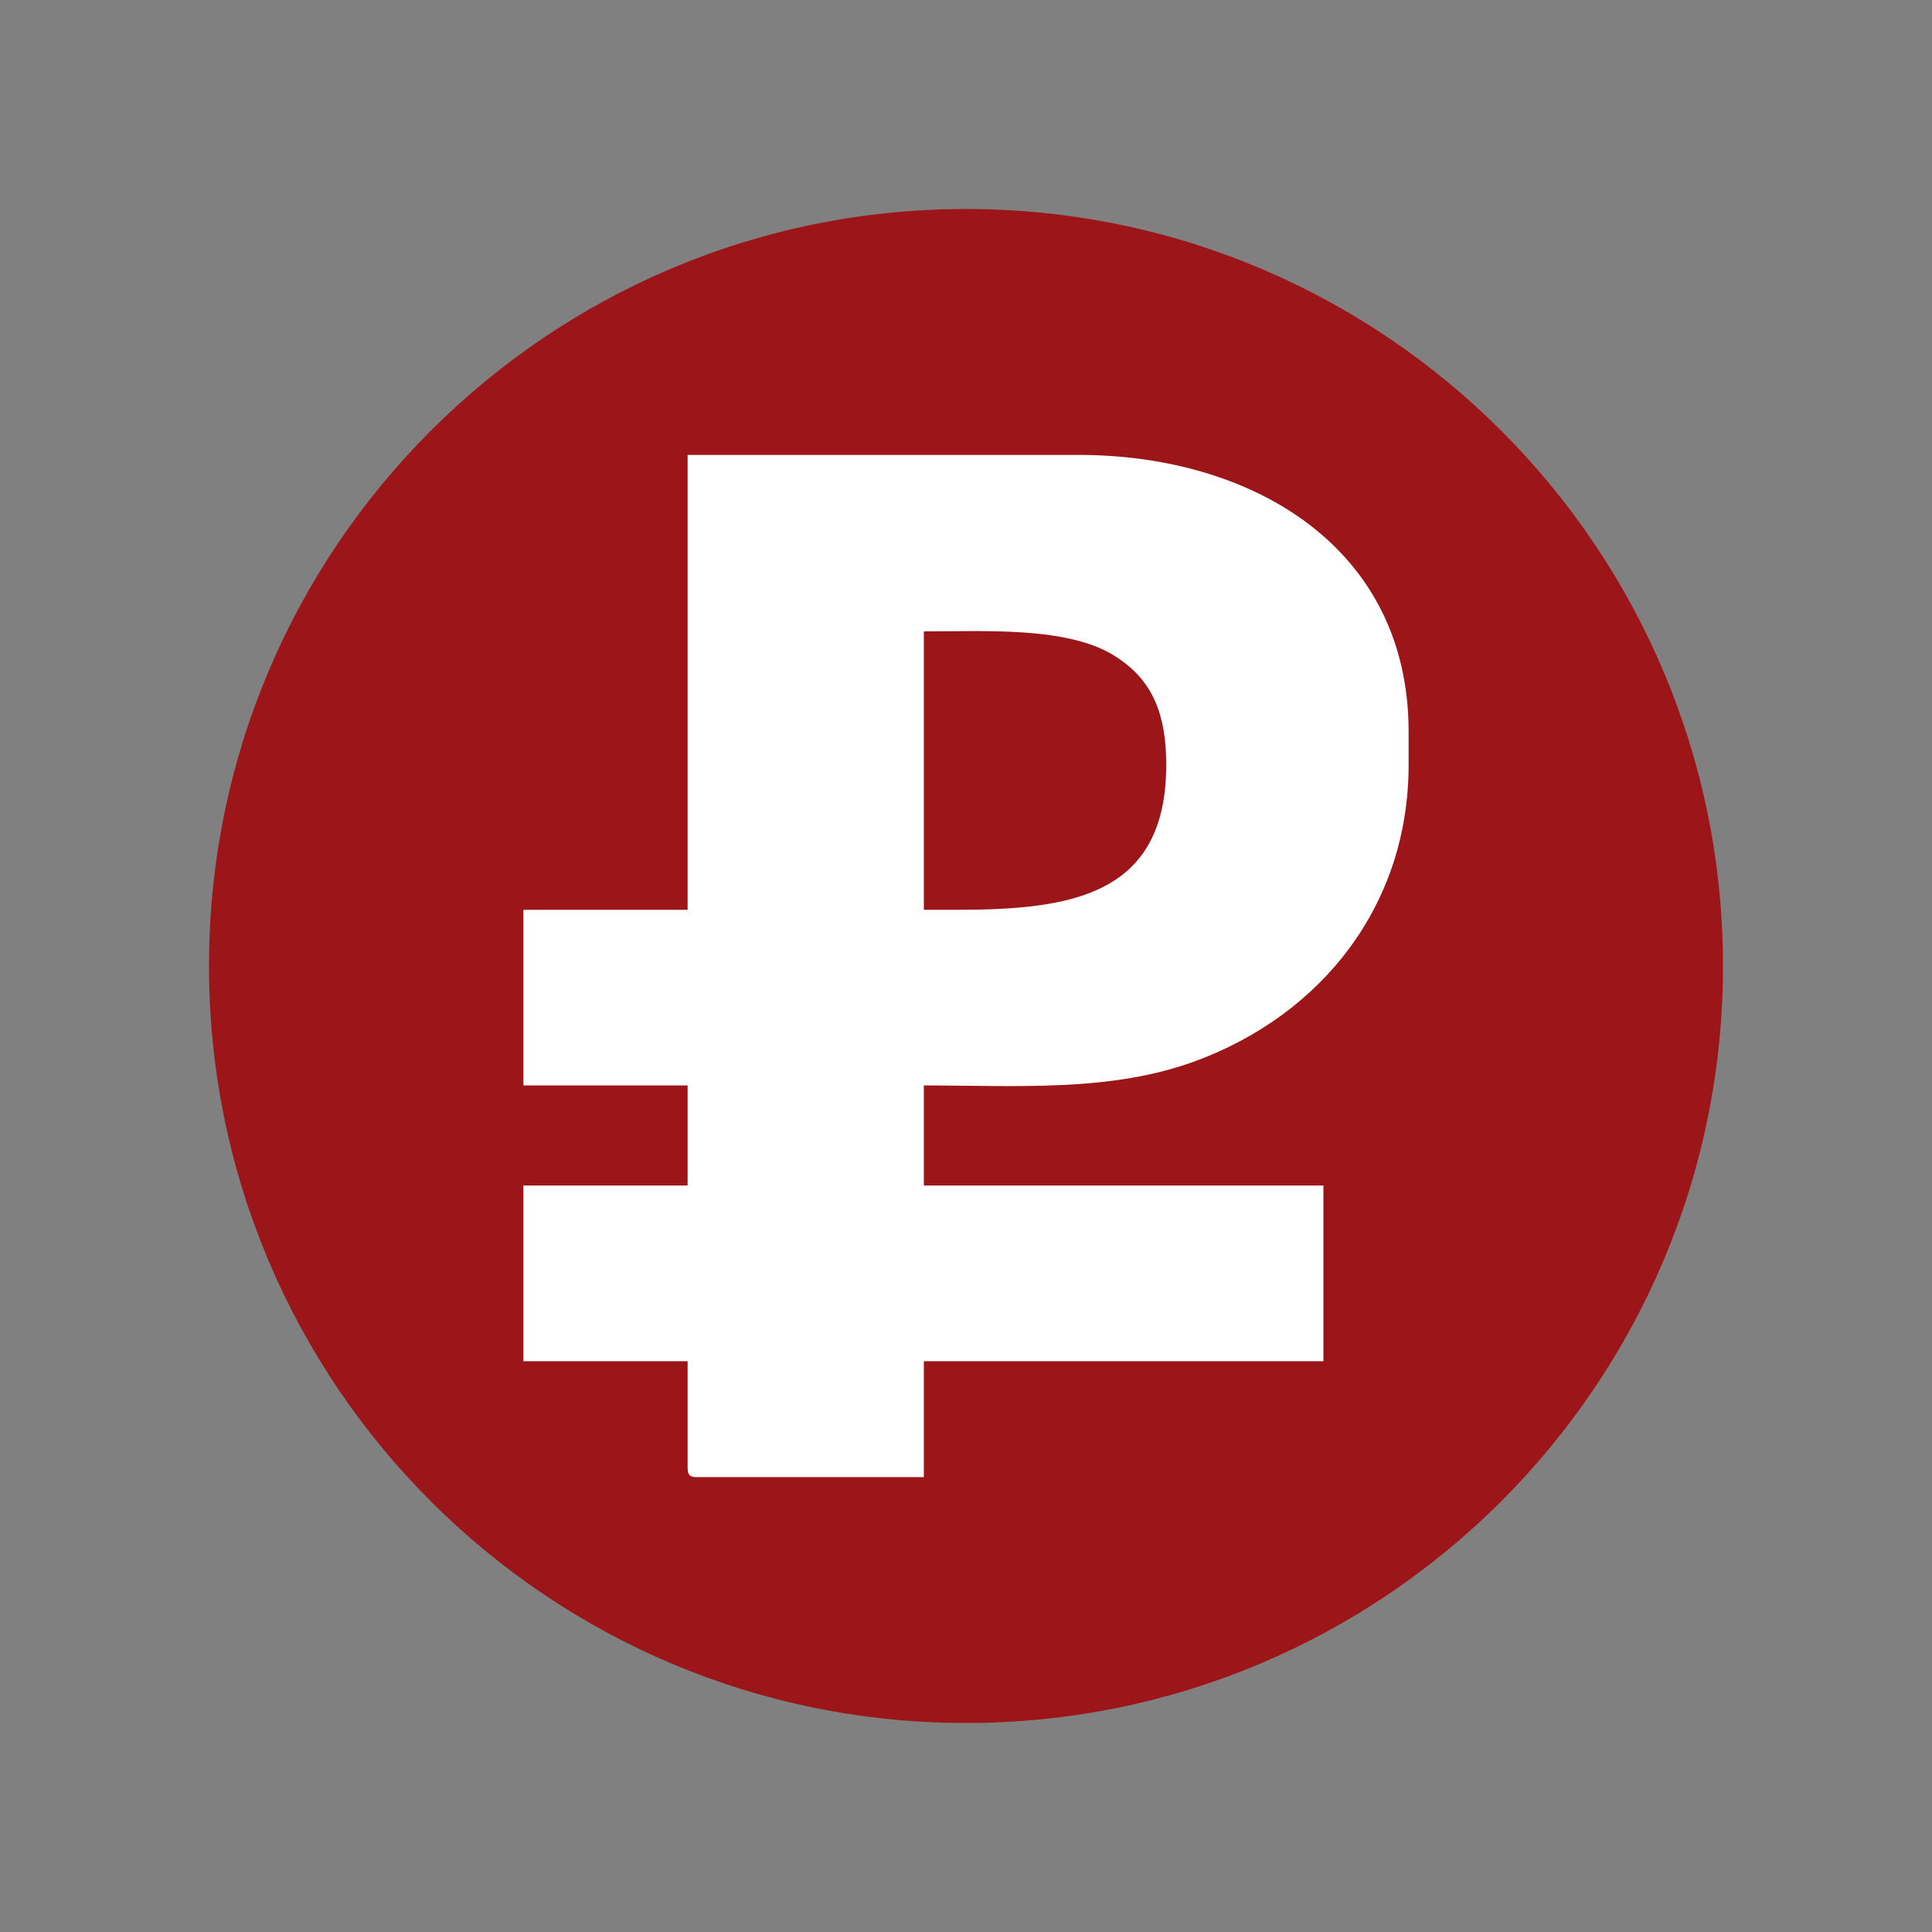
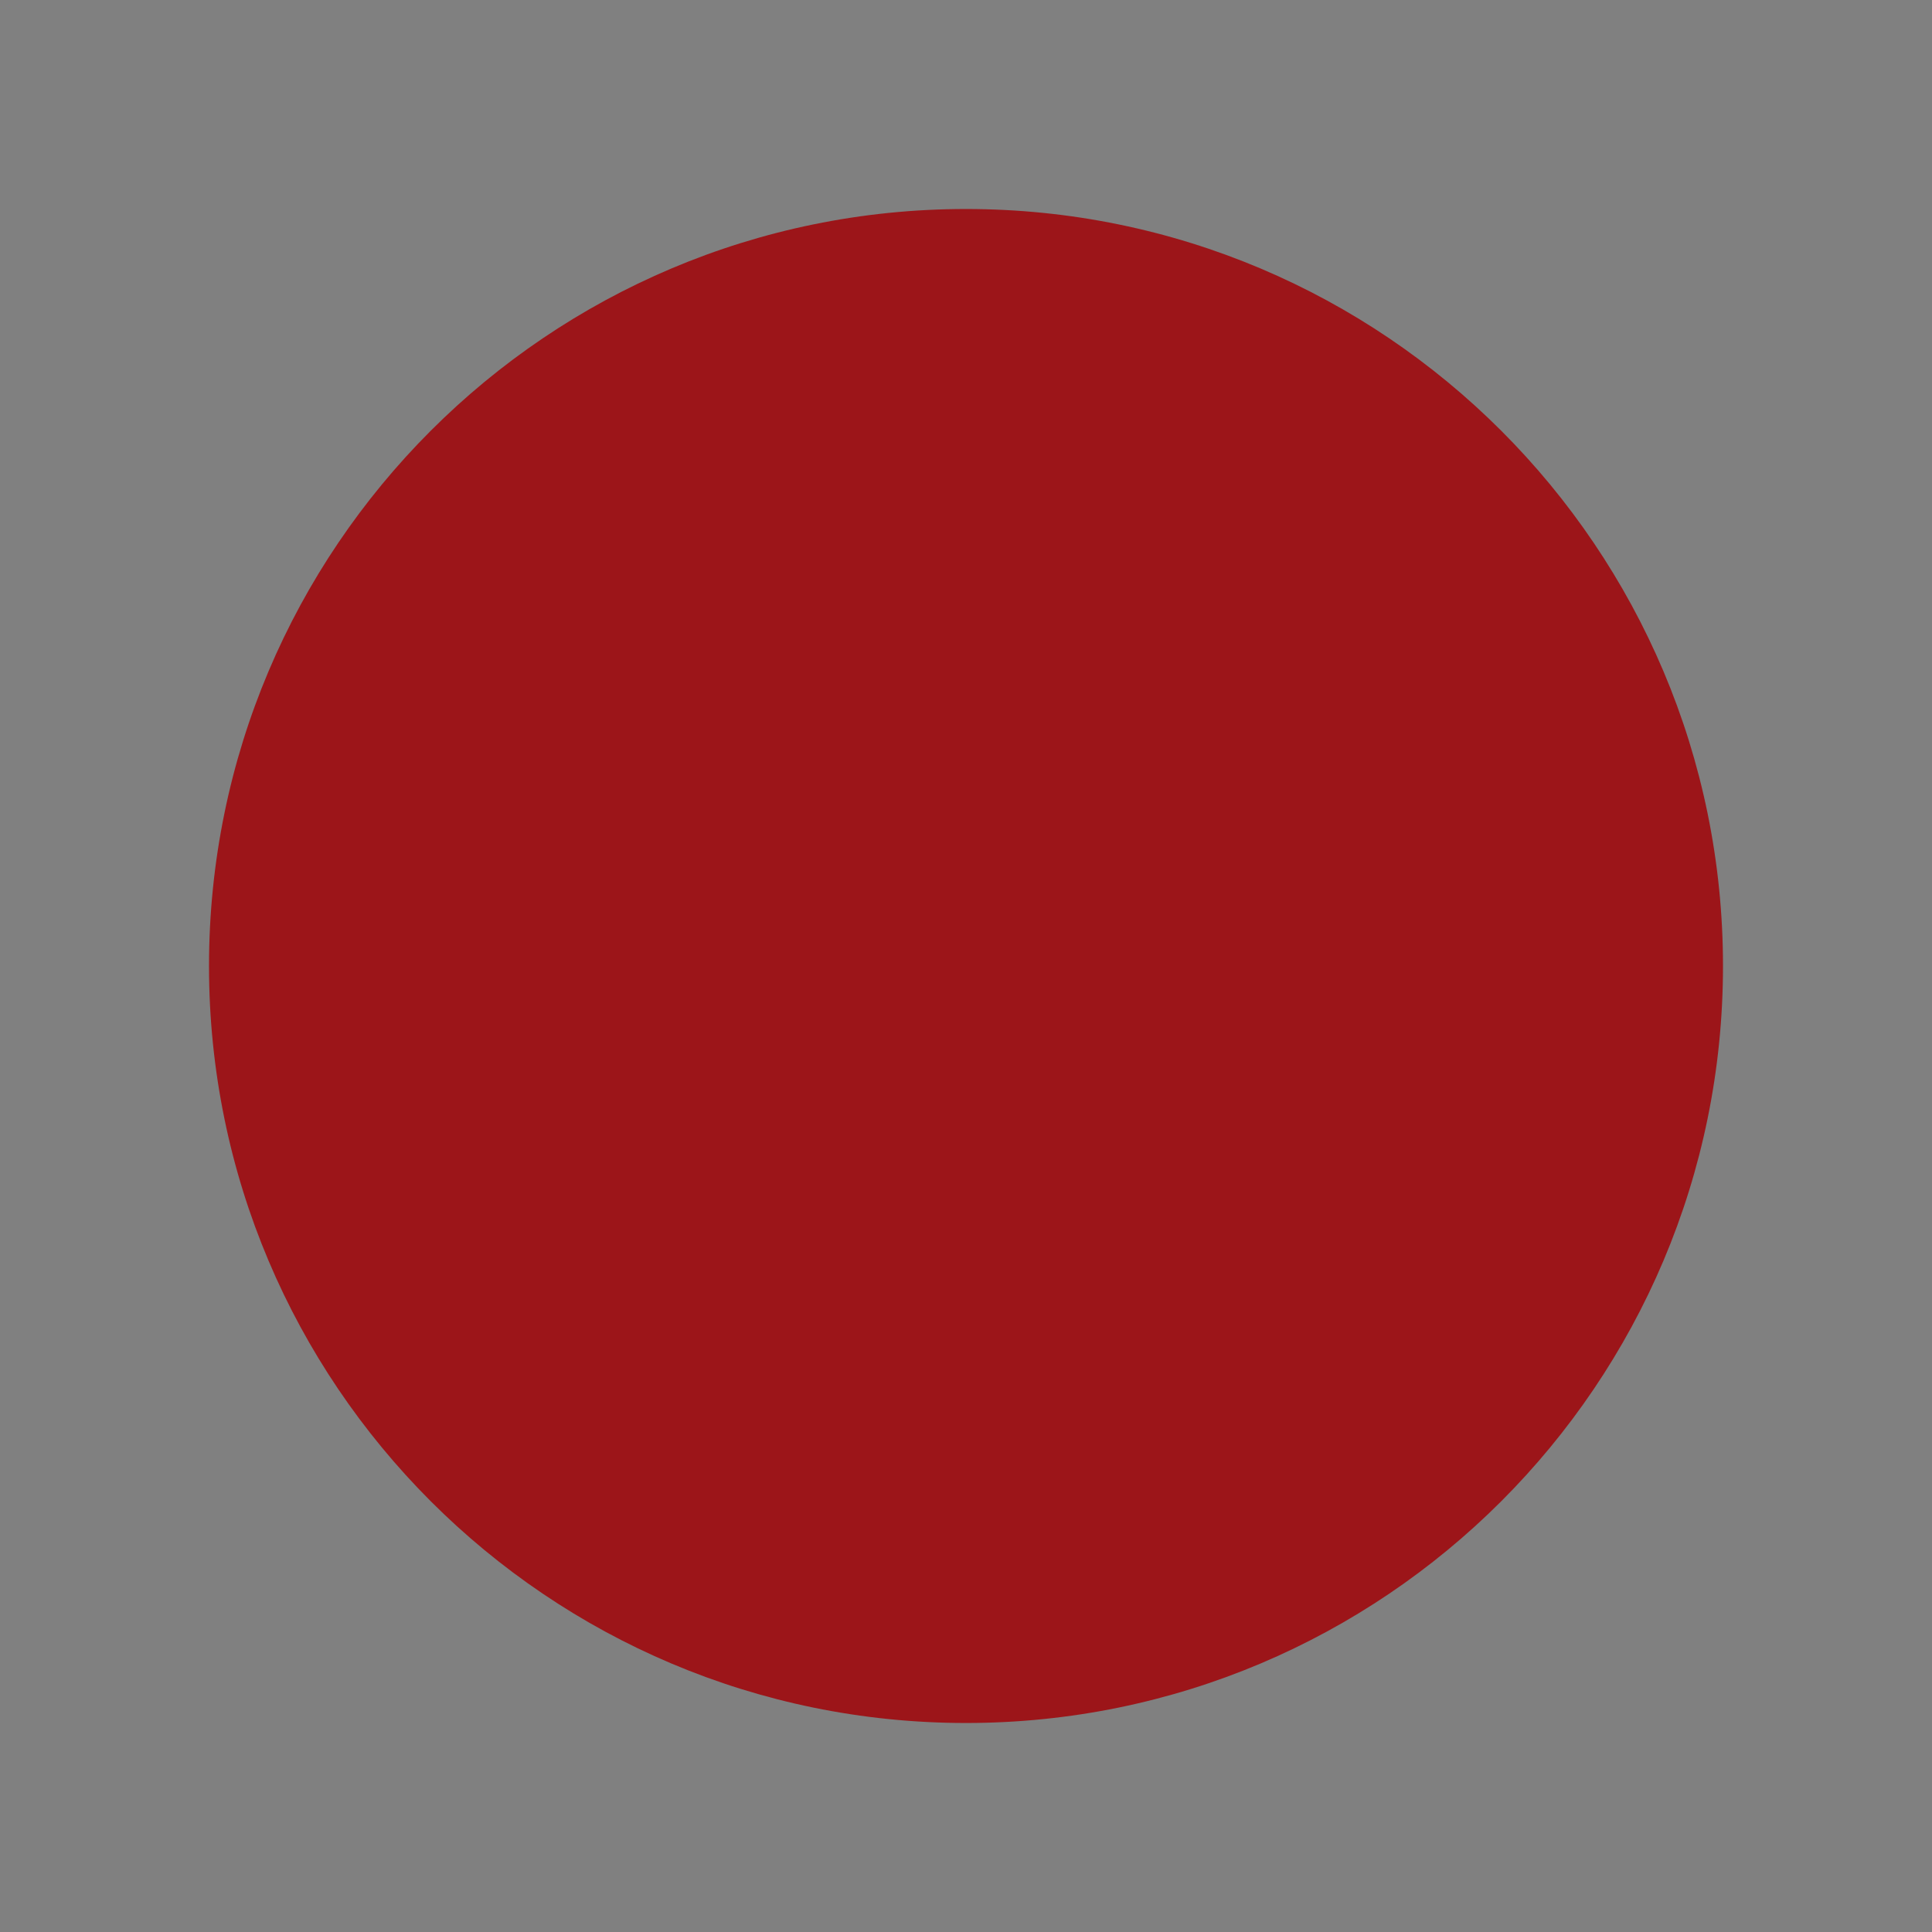
<svg xmlns="http://www.w3.org/2000/svg" xml:space="preserve" width="22mm" height="22mm" version="1.1" style="shape-rendering:geometricPrecision; text-rendering:geometricPrecision; image-rendering:optimizeQuality; fill-rule:evenodd; clip-rule:evenodd" viewBox="0 0 2200 2200">
  <rect x="0" y="0" width="2200" height="2200" fill="#808080" stroke="none" />
  <defs>
    <style type="text/css"> .fil0 {fill:#9C1519} .fil1 {fill:white} </style>
  </defs>
  <g id="Слой_x0020_1">
    <g id="_2354069874416">
-       <path class="fil0" d="M1100 238c476,0 862,386 862,862 0,476 -386,862 -862,862 -476,0 -862,-386 -862,-862 0,-476 386,-862 862,-862z" />
-       <path class="fil1" d="M1090 1036l-38 0 0 -317c69,0 166,-6 219,29 42,27 57,66 57,123 0,148 -107,165 -238,165zm-307 0l-187 0 0 200 187 0 0 114 -187 0 0 200 187 0 0 121c0,8 2,11 10,11l259 0 0 -132 455 0 0 -200 -455 0 0 -114c105,0 213,8 310,-28 143,-53 242,-177 242,-337l0 -38c0,-209 -177,-315 -376,-315l-445 0 0 518z" />
+       <path class="fil0" d="M1100 238c476,0 862,386 862,862 0,476 -386,862 -862,862 -476,0 -862,-386 -862,-862 0,-476 386,-862 862,-862" />
    </g>
  </g>
</svg>